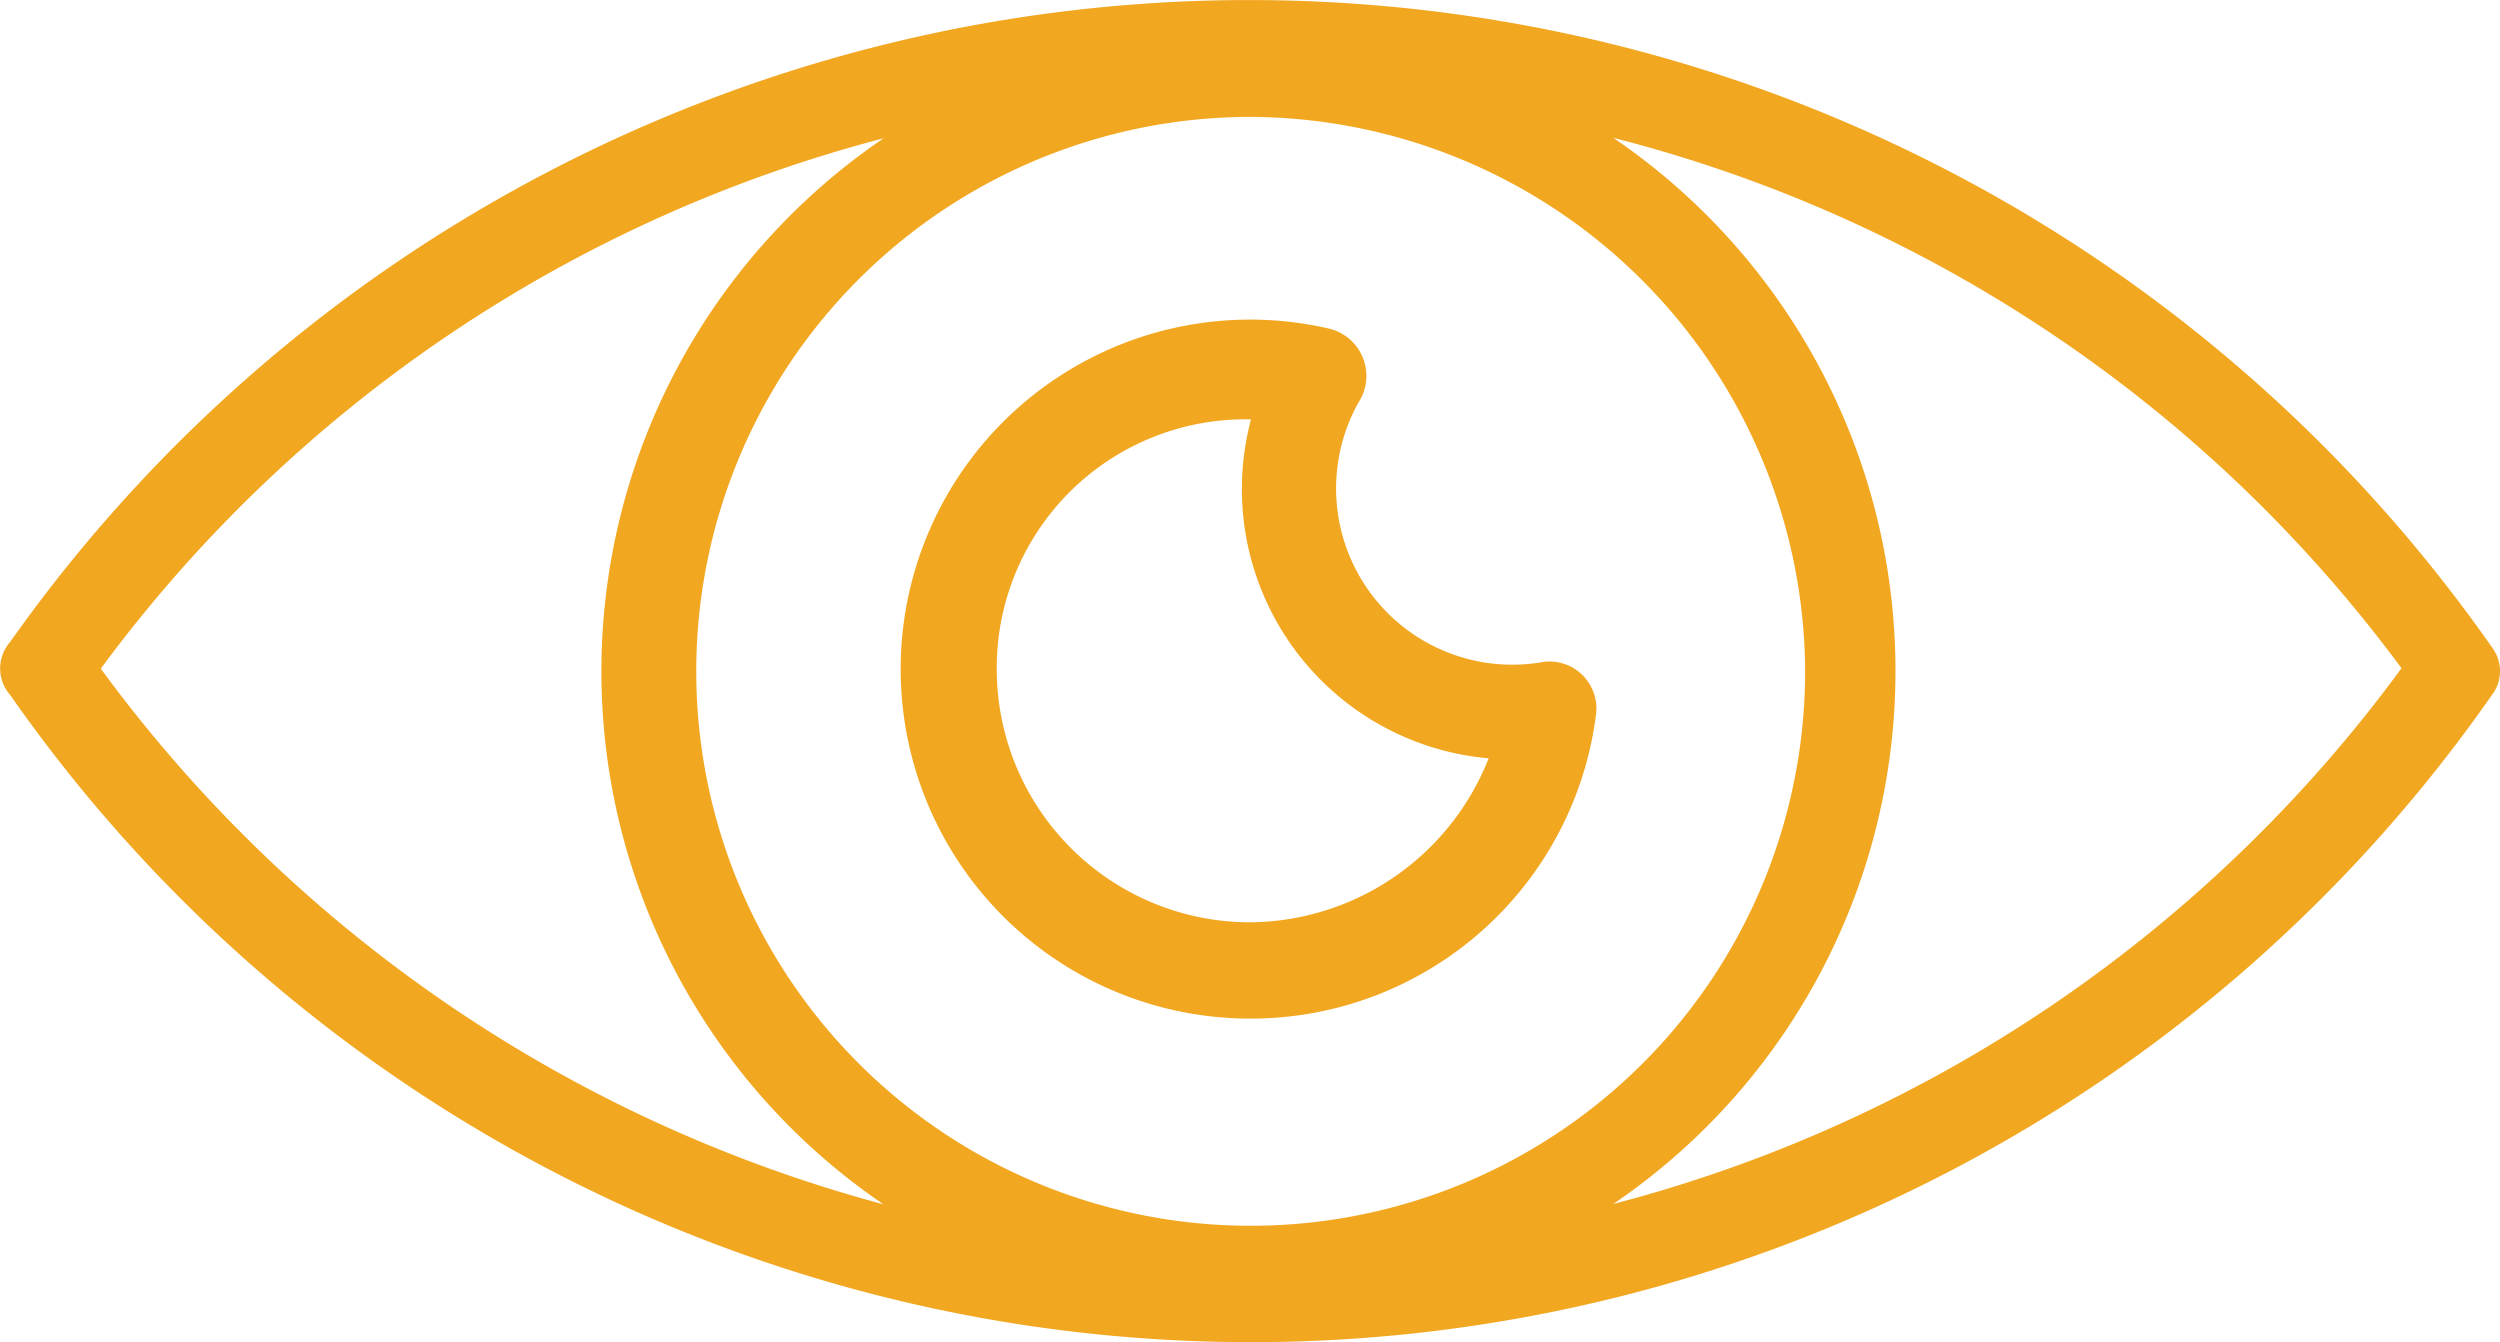
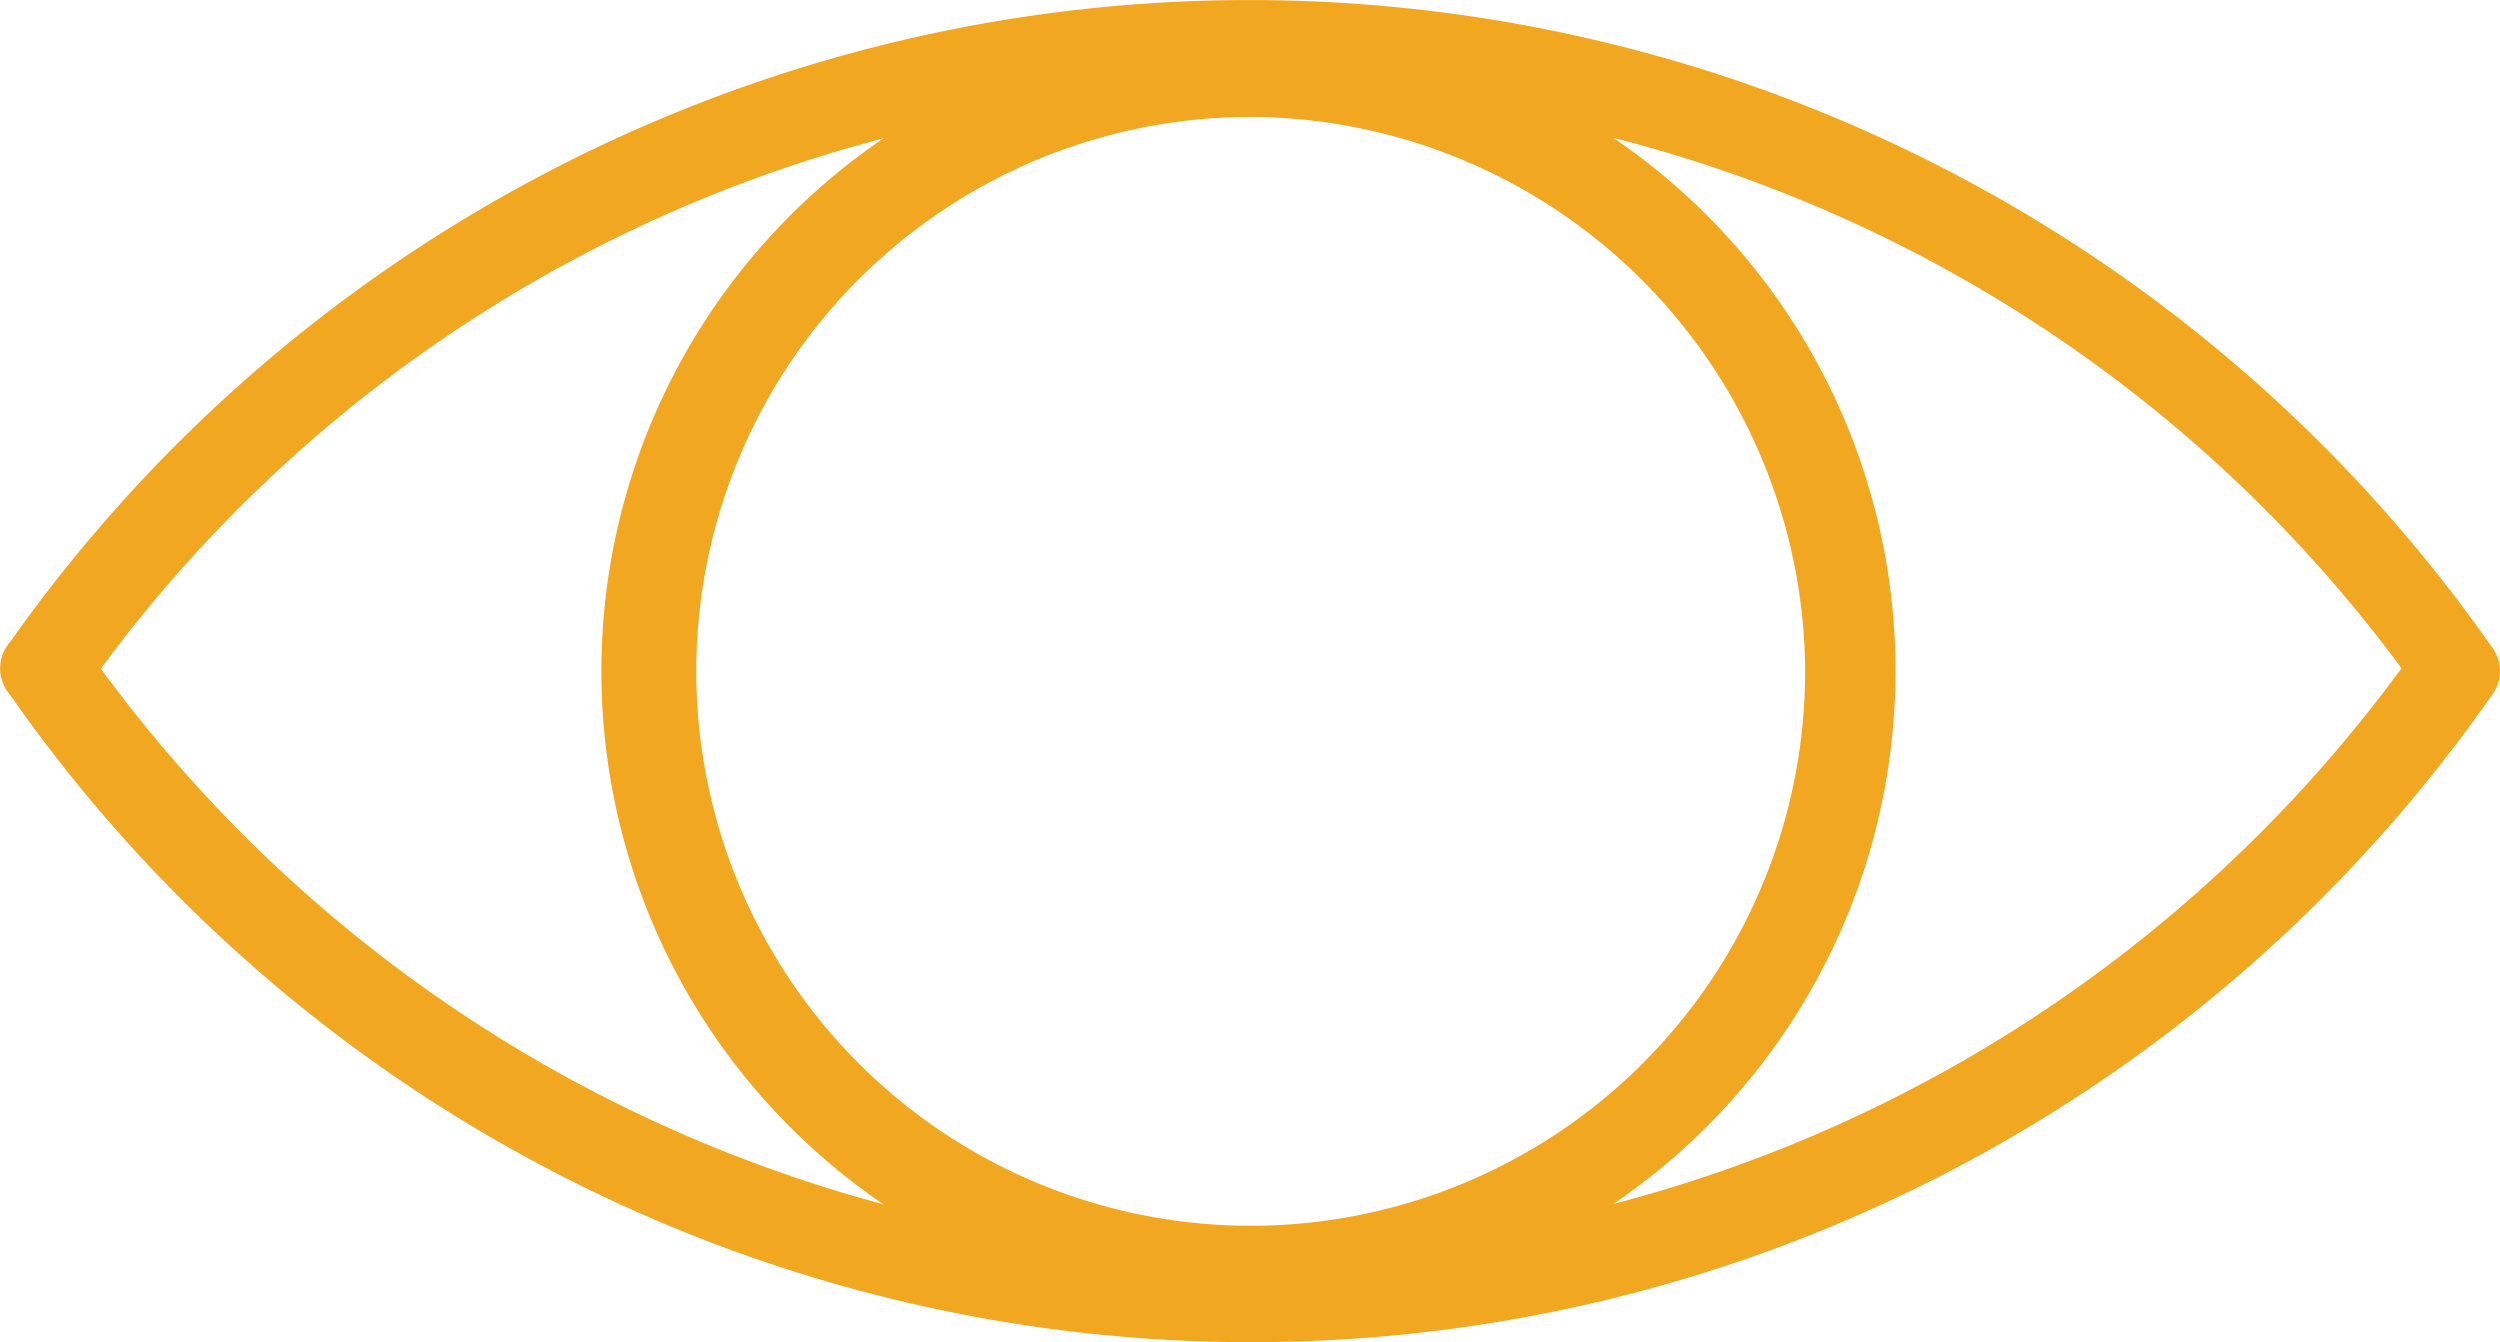
<svg xmlns="http://www.w3.org/2000/svg" id="big-icon-08" width="80.164" height="43.038" viewBox="0 0 80.164 43.038">
  <path id="Caminho_84911" data-name="Caminho 84911" d="M80.066,136.784a48.521,48.521,0,0,1-79.58,0,1.284,1.284,0,0,1,0-1.7,48.636,48.636,0,0,1,79.58.171,1.264,1.264,0,0,1,0,1.531ZM51.892,118.92a20.67,20.67,0,0,1,0,34.186,45.559,45.559,0,0,0,25.273-17.179A45.334,45.334,0,0,0,51.892,118.92Zm-23.4,34.2a20.67,20.67,0,0,1,0-34.186,45.455,45.455,0,0,0-25.1,17.007A45.805,45.805,0,0,0,28.488,153.117Zm11.788-34.871a17.778,17.778,0,1,0,17.762,17.693,17.861,17.861,0,0,0-17.762-17.693Z" transform="translate(-0.16 -114.5)" fill="#f2a721" />
-   <path id="Caminho_84912" data-name="Caminho 84912" d="M271.477,210.648a1.56,1.56,0,0,1,.9,2.361,5.651,5.651,0,0,0,5.806,8.337A1.507,1.507,0,0,1,280,222.977a11.154,11.154,0,0,1-11.063,9.785,11.207,11.207,0,1,1,2.544-22.114Zm-2.544,2.9a7.971,7.971,0,0,0-8.154,7.972,8.124,8.124,0,0,0,8.154,8.154,8.293,8.293,0,0,0,7.619-5.258,8.666,8.666,0,0,1-7.619-10.869Z" transform="translate(-228.818 -200.1)" fill="#f2a721" />
</svg>